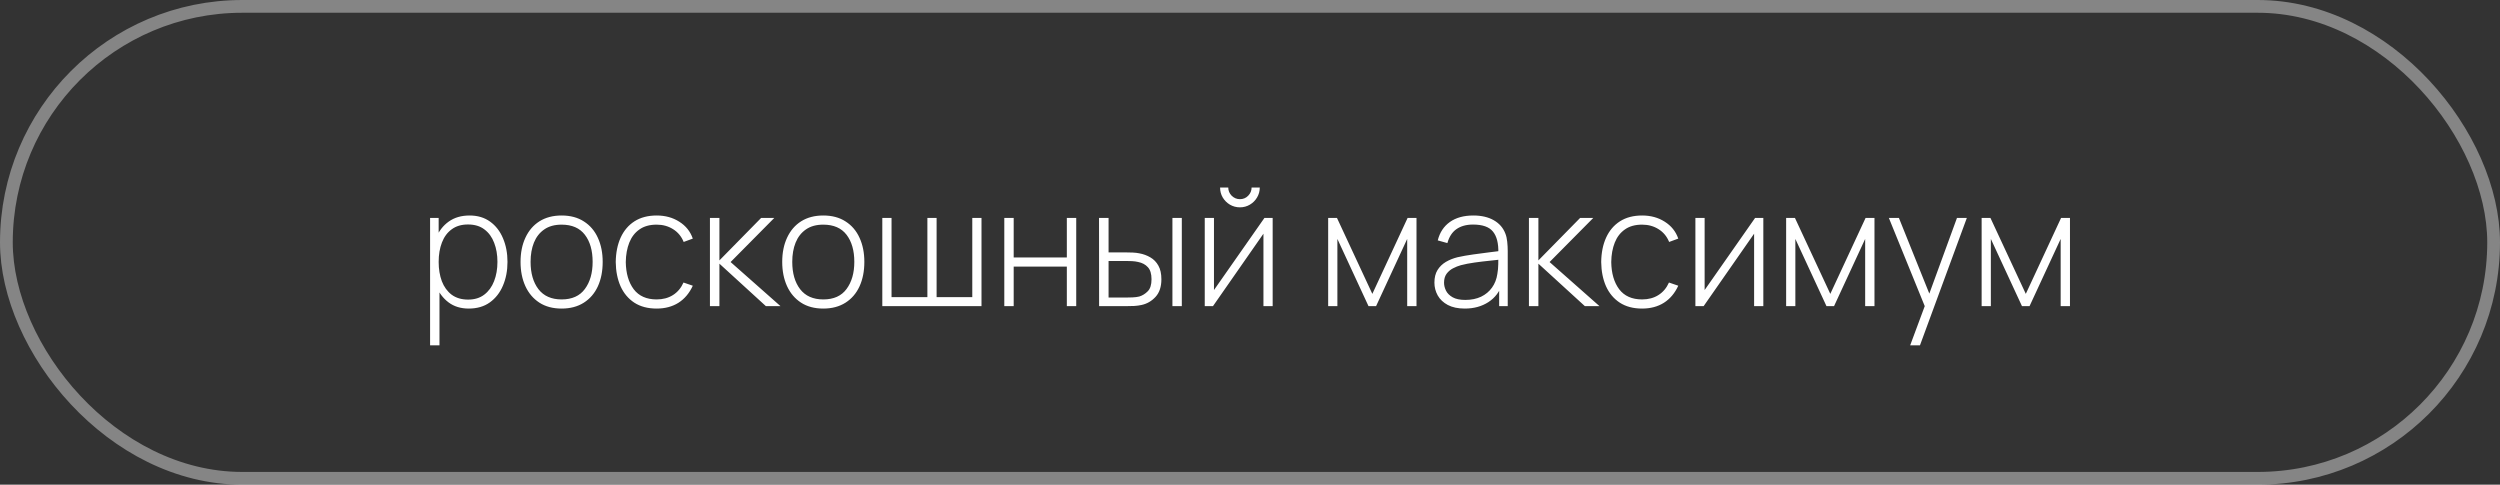
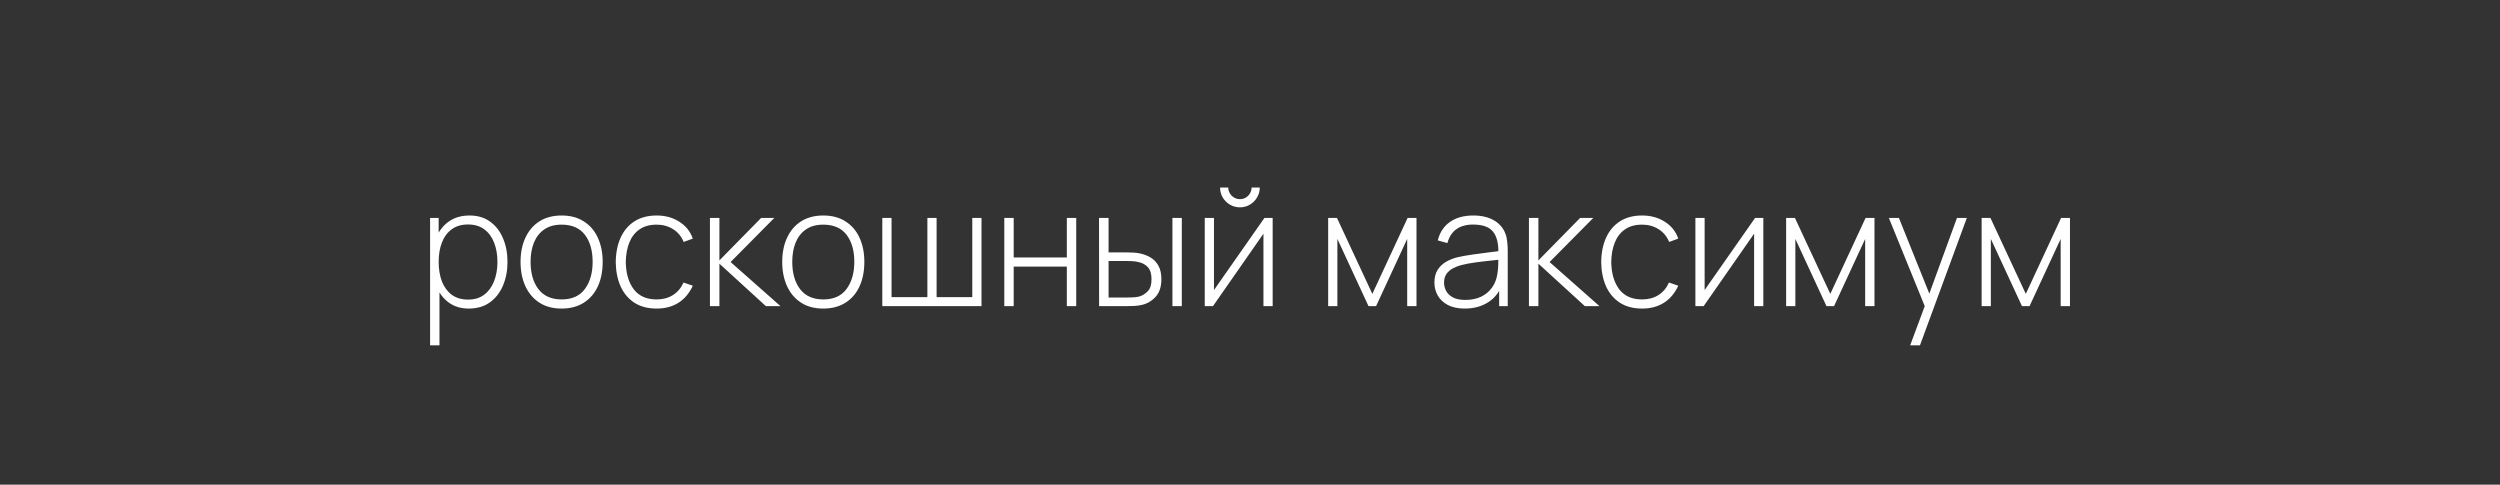
<svg xmlns="http://www.w3.org/2000/svg" width="196" height="38" viewBox="0 0 196 38" fill="none">
  <rect x="0" y="0" width="196" height="38" fill="#333333" stroke="none" />
-   <rect x="0.5" y="0.5" width="195" height="37" rx="18.5" stroke="white" stroke-opacity="0.4" />
-   <path d="M36.746 24.192C36.123 24.192 35.596 24.03 35.165 23.706C34.734 23.381 34.406 22.944 34.179 22.393C33.953 21.843 33.84 21.222 33.84 20.531C33.84 19.835 33.953 19.214 34.179 18.668C34.406 18.118 34.741 17.684 35.184 17.369C35.628 17.053 36.172 16.895 36.817 16.895C37.444 16.895 37.979 17.055 38.423 17.375C38.867 17.695 39.204 18.13 39.435 18.681C39.669 19.231 39.787 19.848 39.787 20.531C39.787 21.222 39.667 21.845 39.428 22.4C39.194 22.95 38.85 23.388 38.398 23.712C37.95 24.032 37.399 24.192 36.746 24.192ZM33.719 27.072V17.087H34.391V22.413H34.455V27.072H33.719ZM36.701 23.488C37.209 23.488 37.632 23.358 37.969 23.098C38.31 22.837 38.566 22.485 38.737 22.041C38.912 21.593 38.999 21.09 38.999 20.531C38.999 19.976 38.914 19.479 38.743 19.039C38.577 18.596 38.323 18.246 37.982 17.99C37.645 17.729 37.214 17.599 36.689 17.599C36.181 17.599 35.756 17.725 35.415 17.977C35.074 18.224 34.817 18.57 34.647 19.014C34.476 19.457 34.391 19.963 34.391 20.531C34.391 21.094 34.474 21.6 34.64 22.048C34.811 22.491 35.067 22.844 35.408 23.104C35.754 23.36 36.185 23.488 36.701 23.488ZM44.03 24.192C43.343 24.192 42.761 24.036 42.283 23.725C41.805 23.413 41.44 22.982 41.188 22.432C40.936 21.881 40.811 21.248 40.811 20.531C40.811 19.81 40.939 19.176 41.195 18.63C41.451 18.079 41.818 17.652 42.296 17.349C42.778 17.047 43.356 16.895 44.03 16.895C44.717 16.895 45.3 17.051 45.778 17.362C46.26 17.669 46.625 18.096 46.872 18.642C47.124 19.189 47.25 19.818 47.25 20.531C47.25 21.26 47.124 21.901 46.872 22.451C46.62 22.997 46.253 23.424 45.771 23.731C45.289 24.038 44.709 24.192 44.03 24.192ZM44.03 23.475C44.845 23.475 45.453 23.202 45.854 22.656C46.26 22.11 46.462 21.401 46.462 20.531C46.462 19.643 46.26 18.935 45.854 18.406C45.449 17.877 44.841 17.612 44.03 17.612C43.48 17.612 43.025 17.738 42.667 17.99C42.308 18.237 42.039 18.581 41.86 19.02C41.685 19.455 41.598 19.959 41.598 20.531C41.598 21.418 41.803 22.131 42.212 22.669C42.626 23.206 43.232 23.475 44.03 23.475ZM51.481 24.192C50.79 24.192 50.207 24.038 49.733 23.731C49.26 23.42 48.899 22.991 48.652 22.445C48.408 21.894 48.283 21.26 48.274 20.544C48.283 19.814 48.411 19.176 48.658 18.63C48.91 18.079 49.273 17.652 49.746 17.349C50.22 17.047 50.8 16.895 51.487 16.895C52.157 16.895 52.746 17.057 53.254 17.381C53.766 17.702 54.12 18.143 54.316 18.706L53.6 18.969C53.425 18.538 53.149 18.205 52.774 17.97C52.398 17.731 51.967 17.612 51.481 17.612C50.935 17.612 50.484 17.738 50.13 17.99C49.776 18.237 49.512 18.581 49.337 19.02C49.162 19.46 49.07 19.968 49.061 20.544C49.074 21.427 49.281 22.137 49.682 22.675C50.088 23.208 50.687 23.475 51.481 23.475C51.972 23.475 52.396 23.362 52.755 23.136C53.117 22.91 53.395 22.581 53.587 22.15L54.316 22.4C54.048 22.984 53.672 23.43 53.19 23.738C52.708 24.041 52.138 24.192 51.481 24.192ZM55.659 24V17.087H56.402V20.416L59.672 17.087H60.703L57.279 20.544L61.189 24H60.044L56.402 20.672V24H55.659ZM64.546 24.192C63.858 24.192 63.276 24.036 62.798 23.725C62.32 23.413 61.955 22.982 61.703 22.432C61.452 21.881 61.326 21.248 61.326 20.531C61.326 19.81 61.454 19.176 61.71 18.63C61.966 18.079 62.333 17.652 62.811 17.349C63.293 17.047 63.871 16.895 64.546 16.895C65.233 16.895 65.815 17.051 66.293 17.362C66.775 17.669 67.14 18.096 67.387 18.642C67.639 19.189 67.765 19.818 67.765 20.531C67.765 21.26 67.639 21.901 67.387 22.451C67.136 22.997 66.769 23.424 66.287 23.731C65.804 24.038 65.224 24.192 64.546 24.192ZM64.546 23.475C65.361 23.475 65.969 23.202 66.37 22.656C66.775 22.11 66.978 21.401 66.978 20.531C66.978 19.643 66.775 18.935 66.37 18.406C65.964 17.877 65.356 17.612 64.546 17.612C63.995 17.612 63.541 17.738 63.182 17.99C62.824 18.237 62.555 18.581 62.376 19.02C62.201 19.455 62.113 19.959 62.113 20.531C62.113 21.418 62.318 22.131 62.728 22.669C63.142 23.206 63.748 23.475 64.546 23.475ZM69.173 24V17.087H69.897V23.296H72.707V17.087H73.43V23.296H76.227V17.087H76.95V24H69.173ZM78.737 24V17.087H79.473V20.185H83.64V17.087H84.376V24H83.64V20.902H79.473V24H78.737ZM86.17 24L86.163 17.087H86.912V19.788H88.25C88.455 19.788 88.645 19.793 88.82 19.801C88.999 19.81 89.163 19.829 89.312 19.859C89.637 19.918 89.929 20.025 90.189 20.179C90.454 20.332 90.663 20.548 90.817 20.825C90.975 21.102 91.053 21.459 91.053 21.894C91.053 22.479 90.902 22.938 90.599 23.27C90.296 23.603 89.929 23.817 89.498 23.91C89.319 23.949 89.133 23.974 88.941 23.987C88.753 23.996 88.559 24 88.359 24H86.17ZM86.912 23.328H88.263C88.421 23.328 88.6 23.324 88.8 23.315C89.001 23.307 89.176 23.283 89.325 23.245C89.564 23.172 89.782 23.038 89.978 22.841C90.179 22.645 90.279 22.329 90.279 21.894C90.279 21.467 90.183 21.152 89.991 20.947C89.803 20.738 89.547 20.601 89.223 20.537C89.078 20.503 88.92 20.482 88.749 20.473C88.583 20.465 88.421 20.46 88.263 20.46H86.912V23.328ZM91.918 24V17.087H92.654V24H91.918ZM97.21 16.255C96.925 16.255 96.662 16.184 96.423 16.044C96.189 15.903 96.001 15.715 95.86 15.48C95.723 15.246 95.655 14.986 95.655 14.7H96.295C96.295 14.947 96.385 15.162 96.564 15.346C96.748 15.525 96.963 15.615 97.21 15.615C97.467 15.615 97.682 15.525 97.857 15.346C98.036 15.162 98.126 14.947 98.126 14.7H98.766C98.766 14.986 98.695 15.246 98.555 15.48C98.418 15.715 98.23 15.903 97.992 16.044C97.757 16.184 97.496 16.255 97.21 16.255ZM99.777 17.087V24H99.054V18.322L95.098 24H94.452V17.087H95.175V22.739L99.131 17.087H99.777ZM104.128 24V17.087H104.819L107.591 23.04L110.356 17.087H111.054V24H110.324V18.732L107.885 24H107.29L104.851 18.732V24H104.128ZM114.839 24.192C114.305 24.192 113.862 24.098 113.507 23.91C113.158 23.723 112.895 23.475 112.72 23.168C112.545 22.856 112.458 22.519 112.458 22.157C112.458 21.764 112.539 21.435 112.701 21.171C112.867 20.906 113.087 20.693 113.36 20.531C113.638 20.369 113.943 20.247 114.276 20.166C114.655 20.081 115.065 20.008 115.505 19.948C115.944 19.884 116.362 19.829 116.759 19.782C117.16 19.735 117.487 19.694 117.738 19.66L117.47 19.82C117.487 19.073 117.346 18.519 117.047 18.156C116.753 17.789 116.232 17.605 115.485 17.605C114.96 17.605 114.527 17.725 114.186 17.964C113.849 18.199 113.612 18.564 113.475 19.058L112.72 18.847C112.878 18.22 113.196 17.738 113.674 17.401C114.152 17.064 114.764 16.895 115.511 16.895C116.147 16.895 116.68 17.019 117.111 17.266C117.546 17.514 117.849 17.862 118.02 18.31C118.093 18.493 118.142 18.709 118.167 18.956C118.193 19.199 118.206 19.445 118.206 19.692V24H117.534V22.182L117.783 22.246C117.574 22.869 117.209 23.349 116.689 23.686C116.168 24.023 115.551 24.192 114.839 24.192ZM114.877 23.514C115.347 23.514 115.758 23.43 116.113 23.264C116.467 23.093 116.753 22.856 116.97 22.553C117.192 22.246 117.333 21.886 117.393 21.472C117.435 21.241 117.459 20.992 117.463 20.723C117.467 20.454 117.47 20.256 117.47 20.128L117.79 20.332C117.512 20.366 117.179 20.403 116.791 20.441C116.407 20.48 116.014 20.526 115.613 20.582C115.212 20.637 114.849 20.708 114.525 20.793C114.325 20.849 114.122 20.93 113.917 21.036C113.717 21.139 113.548 21.282 113.411 21.465C113.279 21.649 113.213 21.881 113.213 22.163C113.213 22.372 113.264 22.581 113.367 22.79C113.473 22.999 113.648 23.172 113.891 23.309C114.135 23.445 114.463 23.514 114.877 23.514ZM119.868 24V17.087H120.61V20.416L123.881 17.087H124.912L121.487 20.544L125.398 24H124.252L120.61 20.672V24H119.868ZM128.741 24.192C128.05 24.192 127.468 24.038 126.994 23.731C126.52 23.42 126.16 22.991 125.912 22.445C125.669 21.894 125.543 21.26 125.534 20.544C125.543 19.814 125.671 19.176 125.919 18.63C126.17 18.079 126.533 17.652 127.007 17.349C127.48 17.047 128.061 16.895 128.748 16.895C129.418 16.895 130.007 17.057 130.514 17.381C131.026 17.702 131.381 18.143 131.577 18.706L130.86 18.969C130.685 18.538 130.41 18.205 130.034 17.97C129.659 17.731 129.228 17.612 128.741 17.612C128.195 17.612 127.745 17.738 127.391 17.99C127.037 18.237 126.772 18.581 126.597 19.02C126.422 19.46 126.33 19.968 126.322 20.544C126.335 21.427 126.542 22.137 126.943 22.675C127.348 23.208 127.948 23.475 128.741 23.475C129.232 23.475 129.657 23.362 130.015 23.136C130.378 22.91 130.655 22.581 130.847 22.15L131.577 22.4C131.308 22.984 130.933 23.43 130.45 23.738C129.968 24.041 129.398 24.192 128.741 24.192ZM138.245 17.087V24H137.522V18.322L133.566 24H132.919V17.087H133.643V22.739L137.598 17.087H138.245ZM140.033 24V17.087H140.724L143.496 23.04L146.261 17.087H146.959V24H146.229V18.732L143.79 24H143.195L140.756 18.732V24H140.033ZM149.758 27.072L151.102 23.456L151.115 24.531L148.087 17.087H148.875L151.473 23.552H151.064L153.426 17.087H154.2L150.526 27.072H149.758ZM155.36 24V17.087H156.051L158.823 23.04L161.588 17.087H162.286V24H161.556V18.732L159.117 24H158.522L156.083 18.732V24H155.36Z" fill="white" />
+   <path d="M36.746 24.192C36.123 24.192 35.596 24.03 35.165 23.706C34.734 23.381 34.406 22.944 34.179 22.393C33.953 21.843 33.84 21.222 33.84 20.531C33.84 19.835 33.953 19.214 34.179 18.668C34.406 18.118 34.741 17.684 35.184 17.369C35.628 17.053 36.172 16.895 36.817 16.895C37.444 16.895 37.979 17.055 38.423 17.375C38.867 17.695 39.204 18.13 39.435 18.681C39.669 19.231 39.787 19.848 39.787 20.531C39.787 21.222 39.667 21.845 39.428 22.4C39.194 22.95 38.85 23.388 38.398 23.712C37.95 24.032 37.399 24.192 36.746 24.192ZM33.719 27.072V17.087H34.391V22.413H34.455V27.072H33.719ZM36.701 23.488C37.209 23.488 37.632 23.358 37.969 23.098C38.31 22.837 38.566 22.485 38.737 22.041C38.912 21.593 38.999 21.09 38.999 20.531C38.999 19.976 38.914 19.479 38.743 19.039C38.577 18.596 38.323 18.246 37.982 17.99C37.645 17.729 37.214 17.599 36.689 17.599C36.181 17.599 35.756 17.725 35.415 17.977C35.074 18.224 34.817 18.57 34.647 19.014C34.476 19.457 34.391 19.963 34.391 20.531C34.391 21.094 34.474 21.6 34.64 22.048C34.811 22.491 35.067 22.844 35.408 23.104C35.754 23.36 36.185 23.488 36.701 23.488ZM44.03 24.192C43.343 24.192 42.761 24.036 42.283 23.725C41.805 23.413 41.44 22.982 41.188 22.432C40.936 21.881 40.811 21.248 40.811 20.531C40.811 19.81 40.939 19.176 41.195 18.63C41.451 18.079 41.818 17.652 42.296 17.349C42.778 17.047 43.356 16.895 44.03 16.895C44.717 16.895 45.3 17.051 45.778 17.362C46.26 17.669 46.625 18.096 46.872 18.642C47.124 19.189 47.25 19.818 47.25 20.531C47.25 21.26 47.124 21.901 46.872 22.451C46.62 22.997 46.253 23.424 45.771 23.731C45.289 24.038 44.709 24.192 44.03 24.192ZM44.03 23.475C44.845 23.475 45.453 23.202 45.854 22.656C46.26 22.11 46.462 21.401 46.462 20.531C46.462 19.643 46.26 18.935 45.854 18.406C45.449 17.877 44.841 17.612 44.03 17.612C43.48 17.612 43.025 17.738 42.667 17.99C42.308 18.237 42.039 18.581 41.86 19.02C41.685 19.455 41.598 19.959 41.598 20.531C41.598 21.418 41.803 22.131 42.212 22.669C42.626 23.206 43.232 23.475 44.03 23.475ZM51.481 24.192C50.79 24.192 50.207 24.038 49.733 23.731C49.26 23.42 48.899 22.991 48.652 22.445C48.408 21.894 48.283 21.26 48.274 20.544C48.283 19.814 48.411 19.176 48.658 18.63C48.91 18.079 49.273 17.652 49.746 17.349C50.22 17.047 50.8 16.895 51.487 16.895C52.157 16.895 52.746 17.057 53.254 17.381C53.766 17.702 54.12 18.143 54.316 18.706L53.6 18.969C53.425 18.538 53.149 18.205 52.774 17.97C52.398 17.731 51.967 17.612 51.481 17.612C50.935 17.612 50.484 17.738 50.13 17.99C49.776 18.237 49.512 18.581 49.337 19.02C49.162 19.46 49.07 19.968 49.061 20.544C49.074 21.427 49.281 22.137 49.682 22.675C50.088 23.208 50.687 23.475 51.481 23.475C51.972 23.475 52.396 23.362 52.755 23.136C53.117 22.91 53.395 22.581 53.587 22.15L54.316 22.4C54.048 22.984 53.672 23.43 53.19 23.738C52.708 24.041 52.138 24.192 51.481 24.192ZM55.659 24V17.087H56.402V20.416L59.672 17.087H60.703L57.279 20.544L61.189 24H60.044L56.402 20.672V24H55.659ZM64.546 24.192C63.858 24.192 63.276 24.036 62.798 23.725C62.32 23.413 61.955 22.982 61.703 22.432C61.452 21.881 61.326 21.248 61.326 20.531C61.326 19.81 61.454 19.176 61.71 18.63C61.966 18.079 62.333 17.652 62.811 17.349C63.293 17.047 63.871 16.895 64.546 16.895C65.233 16.895 65.815 17.051 66.293 17.362C66.775 17.669 67.14 18.096 67.387 18.642C67.639 19.189 67.765 19.818 67.765 20.531C67.765 21.26 67.639 21.901 67.387 22.451C67.136 22.997 66.769 23.424 66.287 23.731C65.804 24.038 65.224 24.192 64.546 24.192ZM64.546 23.475C65.361 23.475 65.969 23.202 66.37 22.656C66.775 22.11 66.978 21.401 66.978 20.531C66.978 19.643 66.775 18.935 66.37 18.406C65.964 17.877 65.356 17.612 64.546 17.612C63.995 17.612 63.541 17.738 63.182 17.99C62.824 18.237 62.555 18.581 62.376 19.02C62.201 19.455 62.113 19.959 62.113 20.531C62.113 21.418 62.318 22.131 62.728 22.669C63.142 23.206 63.748 23.475 64.546 23.475ZM69.173 24V17.087H69.897V23.296H72.707V17.087H73.43V23.296H76.227V17.087H76.95V24H69.173ZM78.737 24V17.087H79.473V20.185H83.64V17.087H84.376V24H83.64V20.902H79.473V24H78.737ZM86.17 24L86.163 17.087H86.912V19.788H88.25C88.455 19.788 88.645 19.793 88.82 19.801C88.999 19.81 89.163 19.829 89.312 19.859C89.637 19.918 89.929 20.025 90.189 20.179C90.454 20.332 90.663 20.548 90.817 20.825C90.975 21.102 91.053 21.459 91.053 21.894C91.053 22.479 90.902 22.938 90.599 23.27C90.296 23.603 89.929 23.817 89.498 23.91C89.319 23.949 89.133 23.974 88.941 23.987C88.753 23.996 88.559 24 88.359 24H86.17ZM86.912 23.328H88.263C88.421 23.328 88.6 23.324 88.8 23.315C89.001 23.307 89.176 23.283 89.325 23.245C89.564 23.172 89.782 23.038 89.978 22.841C90.179 22.645 90.279 22.329 90.279 21.894C90.279 21.467 90.183 21.152 89.991 20.947C89.803 20.738 89.547 20.601 89.223 20.537C89.078 20.503 88.92 20.482 88.749 20.473C88.583 20.465 88.421 20.46 88.263 20.46H86.912V23.328ZM91.918 24V17.087H92.654V24H91.918ZM97.21 16.255C96.925 16.255 96.662 16.184 96.423 16.044C96.189 15.903 96.001 15.715 95.86 15.48C95.723 15.246 95.655 14.986 95.655 14.7H96.295C96.295 14.947 96.385 15.162 96.564 15.346C96.748 15.525 96.963 15.615 97.21 15.615C97.467 15.615 97.682 15.525 97.857 15.346C98.036 15.162 98.126 14.947 98.126 14.7H98.766C98.766 14.986 98.695 15.246 98.555 15.48C98.418 15.715 98.23 15.903 97.992 16.044C97.757 16.184 97.496 16.255 97.21 16.255ZM99.777 17.087V24H99.054V18.322L95.098 24H94.452V17.087H95.175V22.739L99.131 17.087H99.777ZM104.128 24V17.087H104.819L107.591 23.04L110.356 17.087H111.054V24H110.324V18.732L107.885 24H107.29L104.851 18.732V24H104.128ZM114.839 24.192C114.305 24.192 113.862 24.098 113.507 23.91C113.158 23.723 112.895 23.475 112.72 23.168C112.545 22.856 112.458 22.519 112.458 22.157C112.458 21.764 112.539 21.435 112.701 21.171C112.867 20.906 113.087 20.693 113.36 20.531C113.638 20.369 113.943 20.247 114.276 20.166C114.655 20.081 115.065 20.008 115.505 19.948C115.944 19.884 116.362 19.829 116.759 19.782C117.16 19.735 117.487 19.694 117.738 19.66L117.47 19.82C117.487 19.073 117.346 18.519 117.047 18.156C116.753 17.789 116.232 17.605 115.485 17.605C114.96 17.605 114.527 17.725 114.186 17.964C113.849 18.199 113.612 18.564 113.475 19.058L112.72 18.847C112.878 18.22 113.196 17.738 113.674 17.401C114.152 17.064 114.764 16.895 115.511 16.895C116.147 16.895 116.68 17.019 117.111 17.266C117.546 17.514 117.849 17.862 118.02 18.31C118.093 18.493 118.142 18.709 118.167 18.956C118.193 19.199 118.206 19.445 118.206 19.692V24H117.534V22.182L117.783 22.246C117.574 22.869 117.209 23.349 116.689 23.686C116.168 24.023 115.551 24.192 114.839 24.192ZM114.877 23.514C115.347 23.514 115.758 23.43 116.113 23.264C116.467 23.093 116.753 22.856 116.97 22.553C117.192 22.246 117.333 21.886 117.393 21.472C117.435 21.241 117.459 20.992 117.463 20.723C117.467 20.454 117.47 20.256 117.47 20.128L117.79 20.332C117.512 20.366 117.179 20.403 116.791 20.441C116.407 20.48 116.014 20.526 115.613 20.582C115.212 20.637 114.849 20.708 114.525 20.793C114.325 20.849 114.122 20.93 113.917 21.036C113.717 21.139 113.548 21.282 113.411 21.465C113.279 21.649 113.213 21.881 113.213 22.163C113.213 22.372 113.264 22.581 113.367 22.79C113.473 22.999 113.648 23.172 113.891 23.309C114.135 23.445 114.463 23.514 114.877 23.514ZM119.868 24V17.087H120.61V20.416L123.881 17.087H124.912L121.487 20.544L125.398 24H124.252L120.61 20.672V24H119.868ZM128.741 24.192C128.05 24.192 127.468 24.038 126.994 23.731C126.52 23.42 126.16 22.991 125.912 22.445C125.669 21.894 125.543 21.26 125.534 20.544C125.543 19.814 125.671 19.176 125.919 18.63C126.17 18.079 126.533 17.652 127.007 17.349C127.48 17.047 128.061 16.895 128.748 16.895C129.418 16.895 130.007 17.057 130.514 17.381C131.026 17.702 131.381 18.143 131.577 18.706L130.86 18.969C130.685 18.538 130.41 18.205 130.034 17.97C129.659 17.731 129.228 17.612 128.741 17.612C128.195 17.612 127.745 17.738 127.391 17.99C127.037 18.237 126.772 18.581 126.597 19.02C126.422 19.46 126.33 19.968 126.322 20.544C126.335 21.427 126.542 22.137 126.943 22.675C127.348 23.208 127.948 23.475 128.741 23.475C129.232 23.475 129.657 23.362 130.015 23.136C130.378 22.91 130.655 22.581 130.847 22.15L131.577 22.4C131.308 22.984 130.933 23.43 130.45 23.738C129.968 24.041 129.398 24.192 128.741 24.192ZM138.245 17.087V24H137.522V18.322L133.566 24H132.919V17.087H133.643V22.739L137.598 17.087ZM140.033 24V17.087H140.724L143.496 23.04L146.261 17.087H146.959V24H146.229V18.732L143.79 24H143.195L140.756 18.732V24H140.033ZM149.758 27.072L151.102 23.456L151.115 24.531L148.087 17.087H148.875L151.473 23.552H151.064L153.426 17.087H154.2L150.526 27.072H149.758ZM155.36 24V17.087H156.051L158.823 23.04L161.588 17.087H162.286V24H161.556V18.732L159.117 24H158.522L156.083 18.732V24H155.36Z" fill="white" />
</svg>